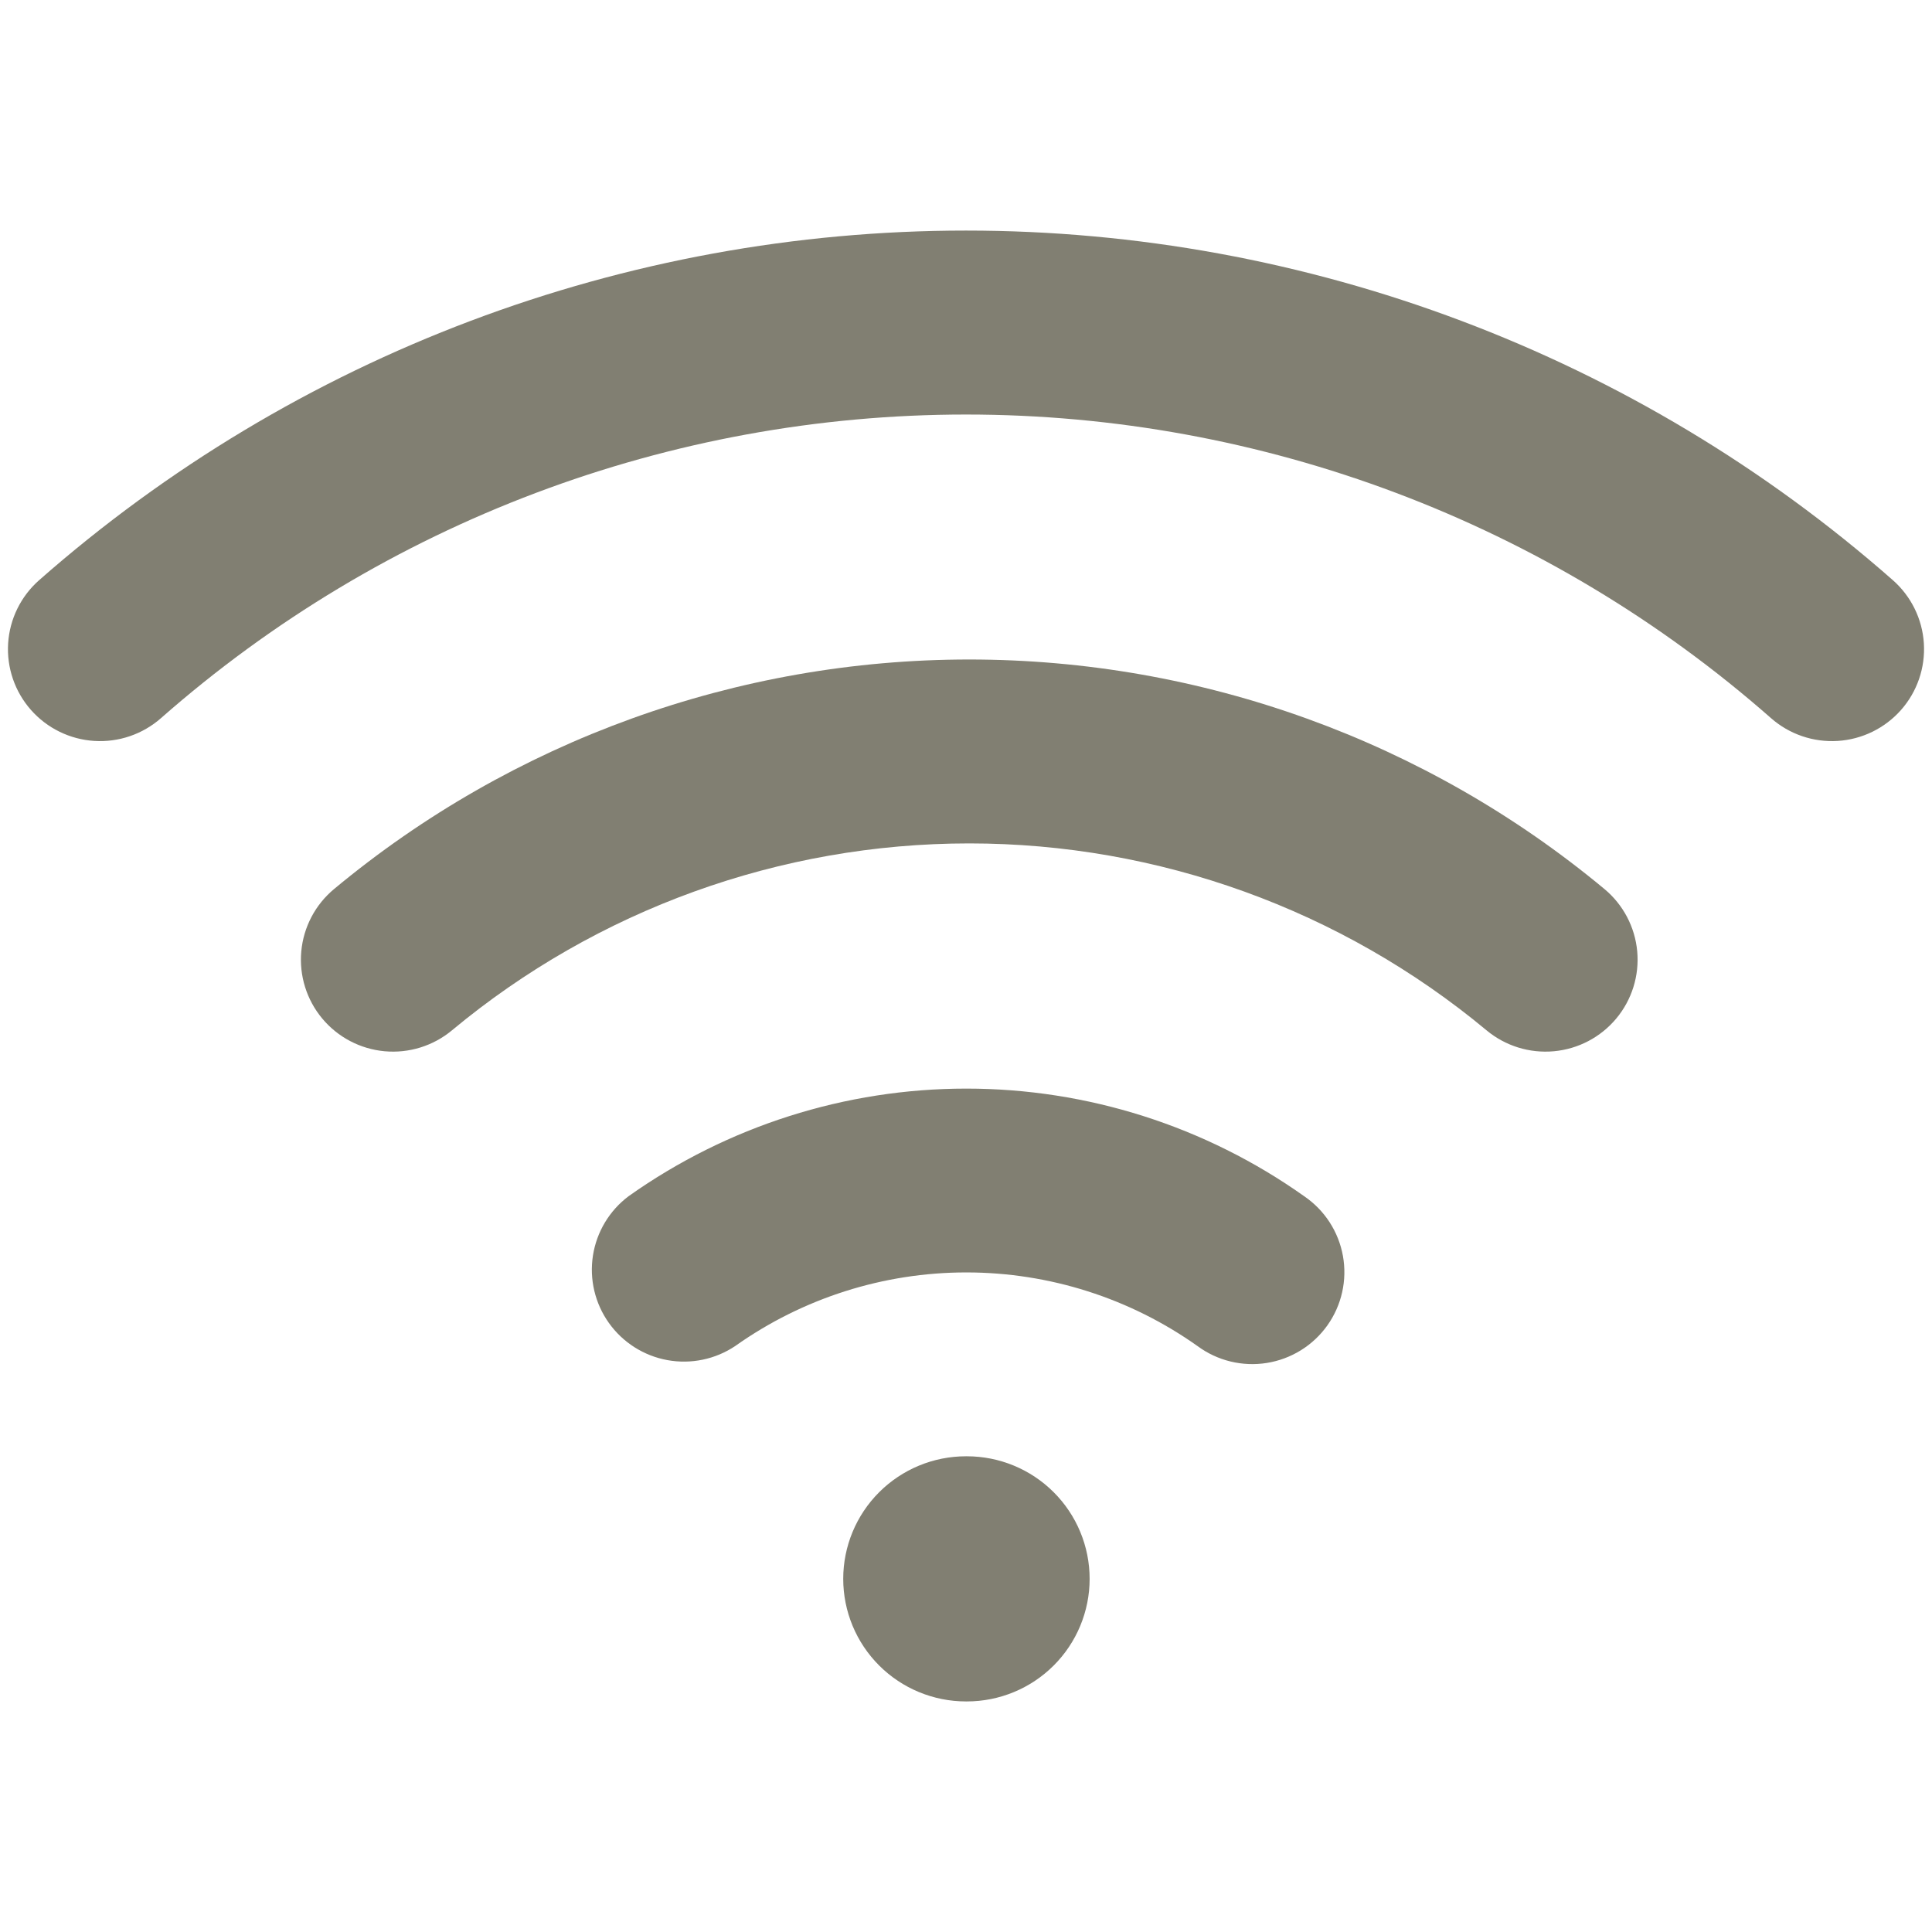
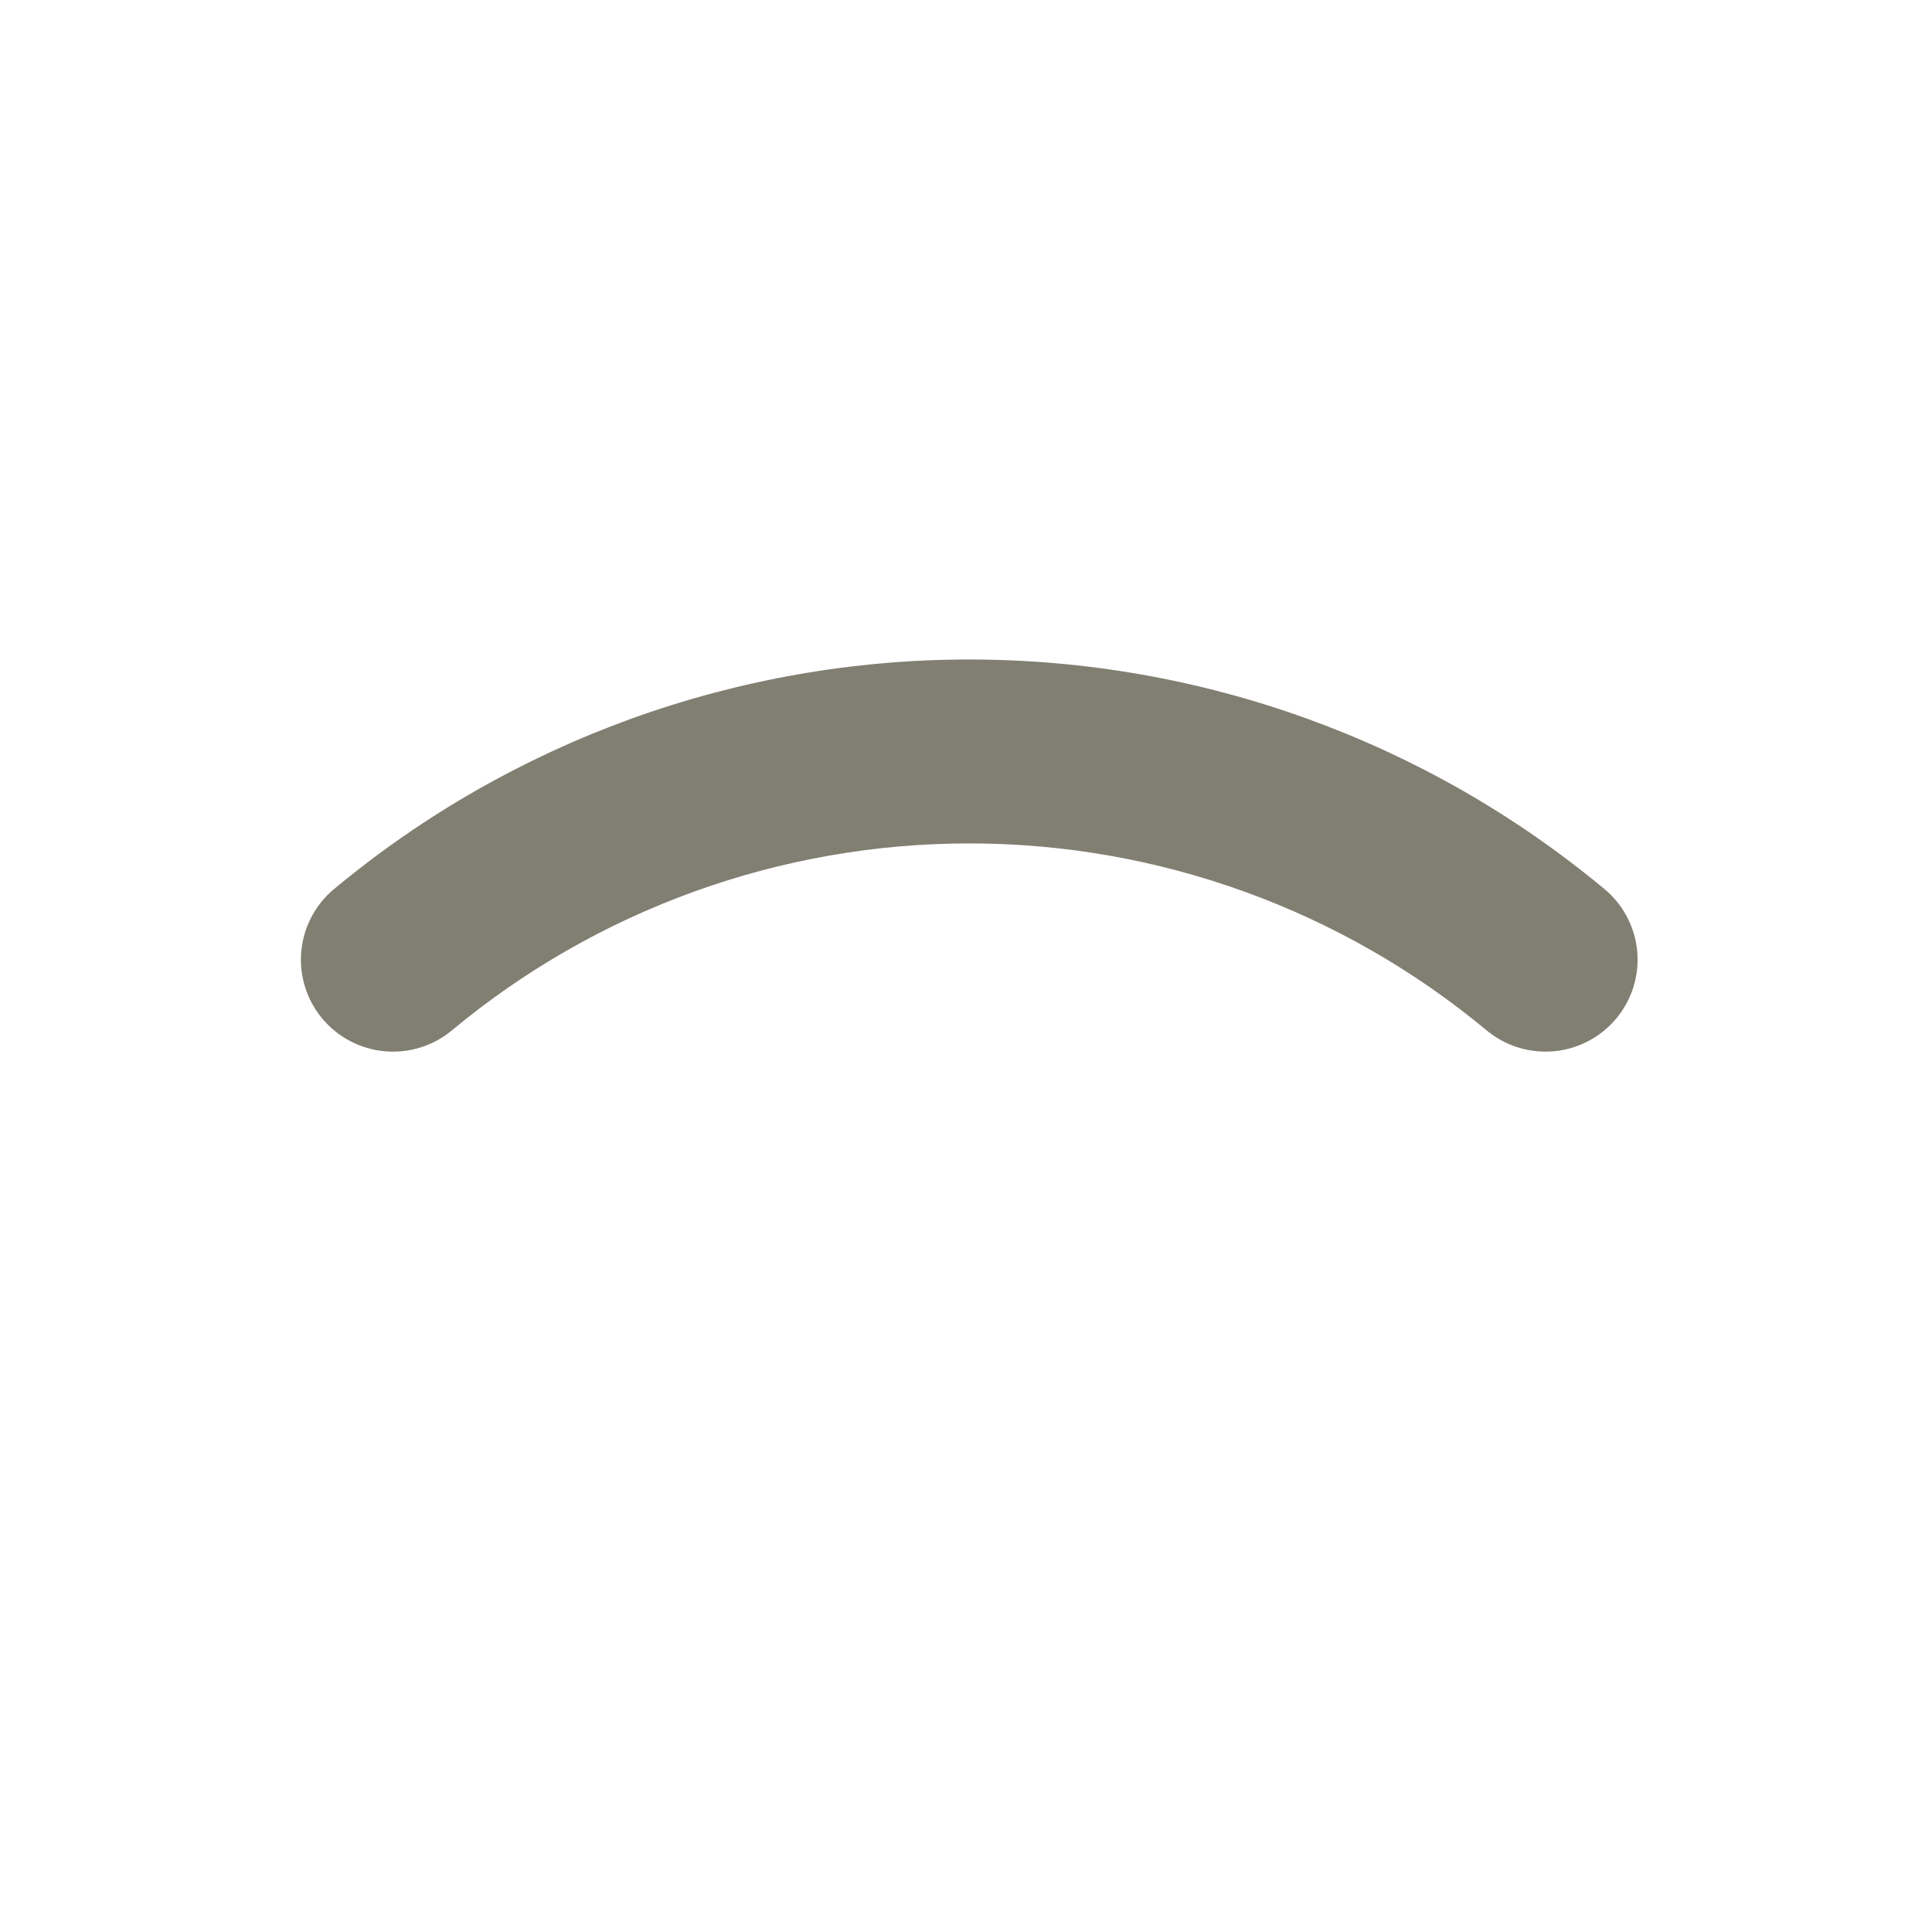
<svg xmlns="http://www.w3.org/2000/svg" width="243" height="243" viewBox="0 0 243 243" fill="none">
-   <path d="M20.246 90.327C48.216 65.717 84.218 52.138 121.5 52.138C158.782 52.138 194.784 65.717 222.754 90.327C225.06 92.355 228.078 93.385 231.145 93.192C234.212 92.998 237.076 91.596 239.107 89.294C241.139 86.992 242.171 83.978 241.977 80.917C241.783 77.855 240.378 74.996 238.073 72.968C205.872 44.633 164.423 29 121.5 29C78.577 29 37.128 44.633 4.927 72.968C3.786 73.972 2.853 75.191 2.183 76.554C1.513 77.918 1.119 79.401 1.023 80.917C0.927 82.433 1.131 83.953 1.623 85.39C2.116 86.828 2.887 88.154 3.893 89.294C4.899 90.434 6.119 91.365 7.486 92.033C8.852 92.702 10.336 93.096 11.855 93.192C13.373 93.287 14.896 93.084 16.336 92.592C17.776 92.101 19.104 91.331 20.246 90.327Z" fill="#817F72" />
  <path d="M56.844 129.593C75.111 114.401 98.134 106.081 121.909 106.081C145.684 106.081 168.708 114.401 186.975 129.593C189.336 131.556 192.381 132.502 195.441 132.223C198.5 131.944 201.323 130.463 203.289 128.106C205.255 125.748 206.202 122.708 205.923 119.653C205.644 116.599 204.16 113.78 201.799 111.818C179.37 93.164 151.101 82.949 121.909 82.949C92.717 82.949 64.449 93.164 42.019 111.818C39.658 113.78 38.175 116.599 37.895 119.653C37.616 122.708 38.563 125.748 40.529 128.106C42.495 130.463 45.318 131.944 48.378 132.223C51.437 132.502 54.483 131.556 56.844 129.593Z" fill="#817F72" />
-   <path d="M121.546 160.041C111.132 160.04 100.976 163.272 92.484 169.291C89.979 170.973 86.915 171.611 83.945 171.071C80.975 170.53 78.334 168.853 76.584 166.396C74.835 163.94 74.115 160.899 74.578 157.921C75.042 154.943 76.652 152.263 79.065 150.452C91.476 141.65 106.322 136.92 121.546 136.92C136.77 136.92 151.617 141.65 164.028 150.452C165.3 151.317 166.388 152.427 167.226 153.717C168.063 155.007 168.635 156.45 168.908 157.963C169.18 159.476 169.148 161.029 168.812 162.529C168.477 164.029 167.845 165.448 166.954 166.701C166.062 167.955 164.93 169.019 163.622 169.83C162.314 170.642 160.857 171.184 159.337 171.427C157.816 171.67 156.262 171.607 154.766 171.243C153.27 170.879 151.862 170.221 150.624 169.307C142.13 163.279 131.967 160.041 121.546 160.041ZM121.5 183.166C117.404 183.166 113.477 184.791 110.581 187.682C107.685 190.573 106.058 194.494 106.058 198.583C106.058 202.672 107.685 206.593 110.581 209.485C113.477 212.376 117.404 214 121.5 214H121.608C125.704 214 129.631 212.376 132.527 209.485C135.423 206.593 137.05 202.672 137.05 198.583C137.05 194.494 135.423 190.573 132.527 187.682C129.631 184.791 125.704 183.166 121.608 183.166H121.5Z" fill="#817F72" />
</svg>